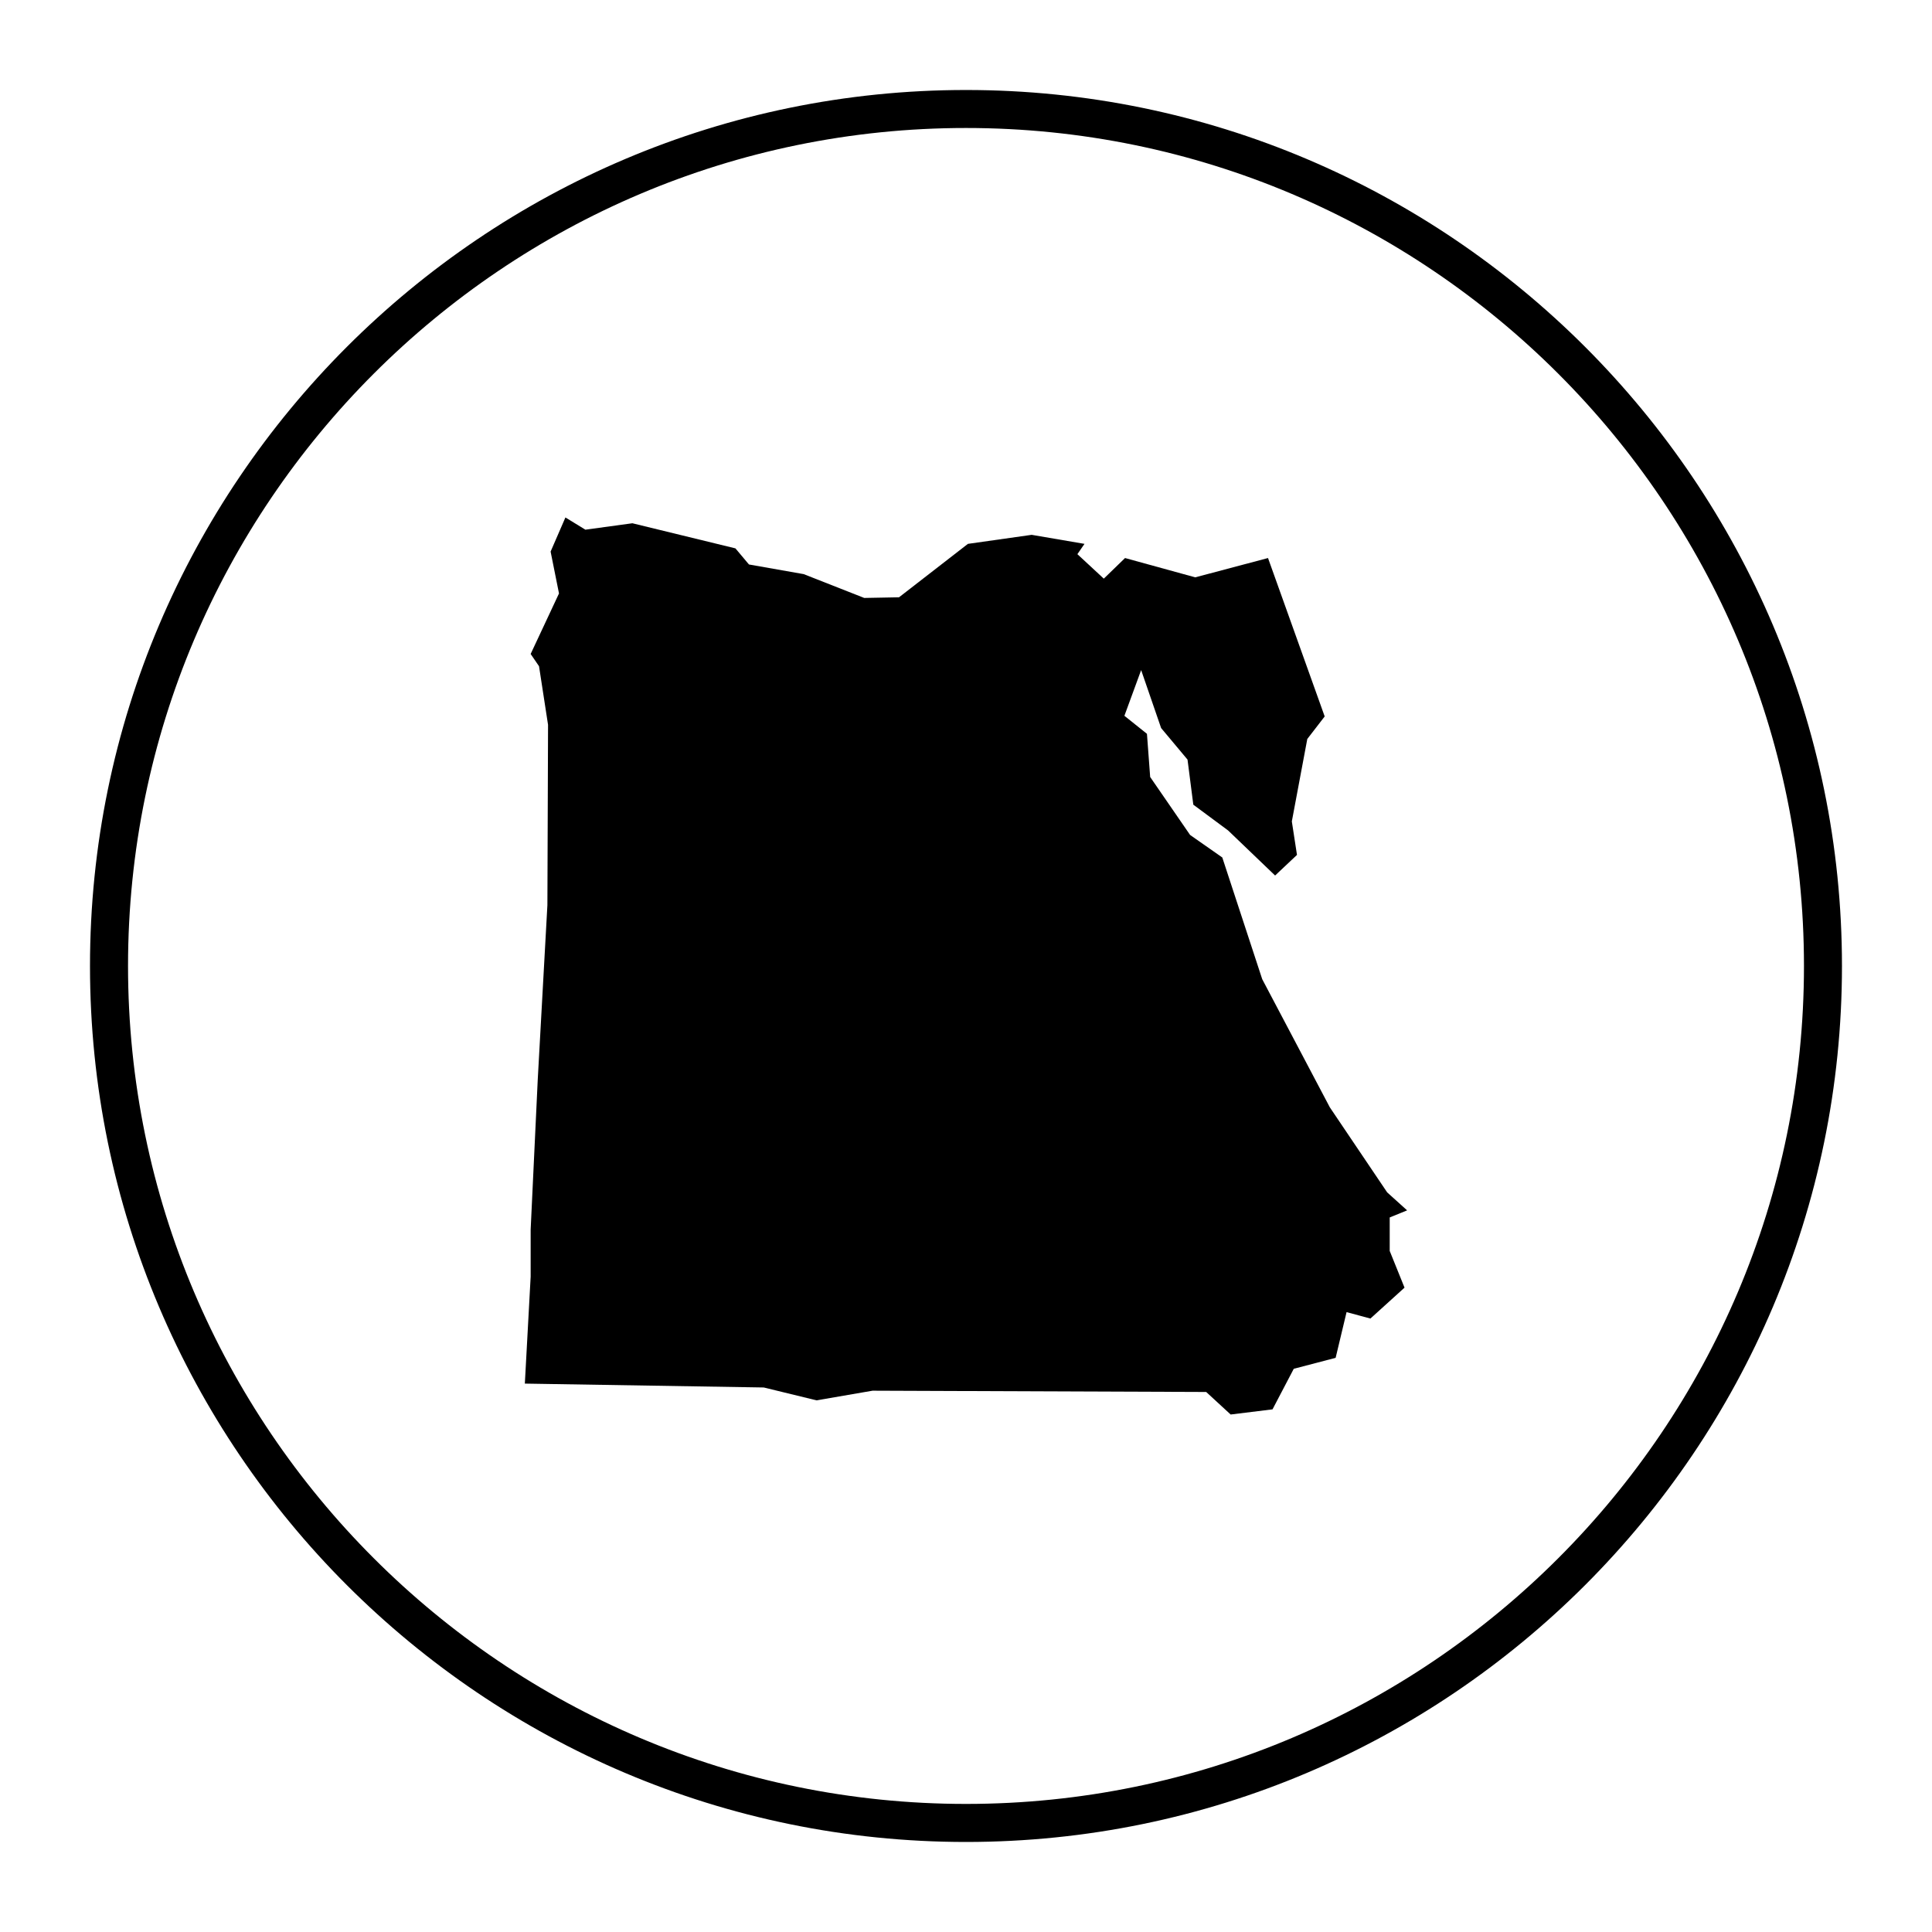
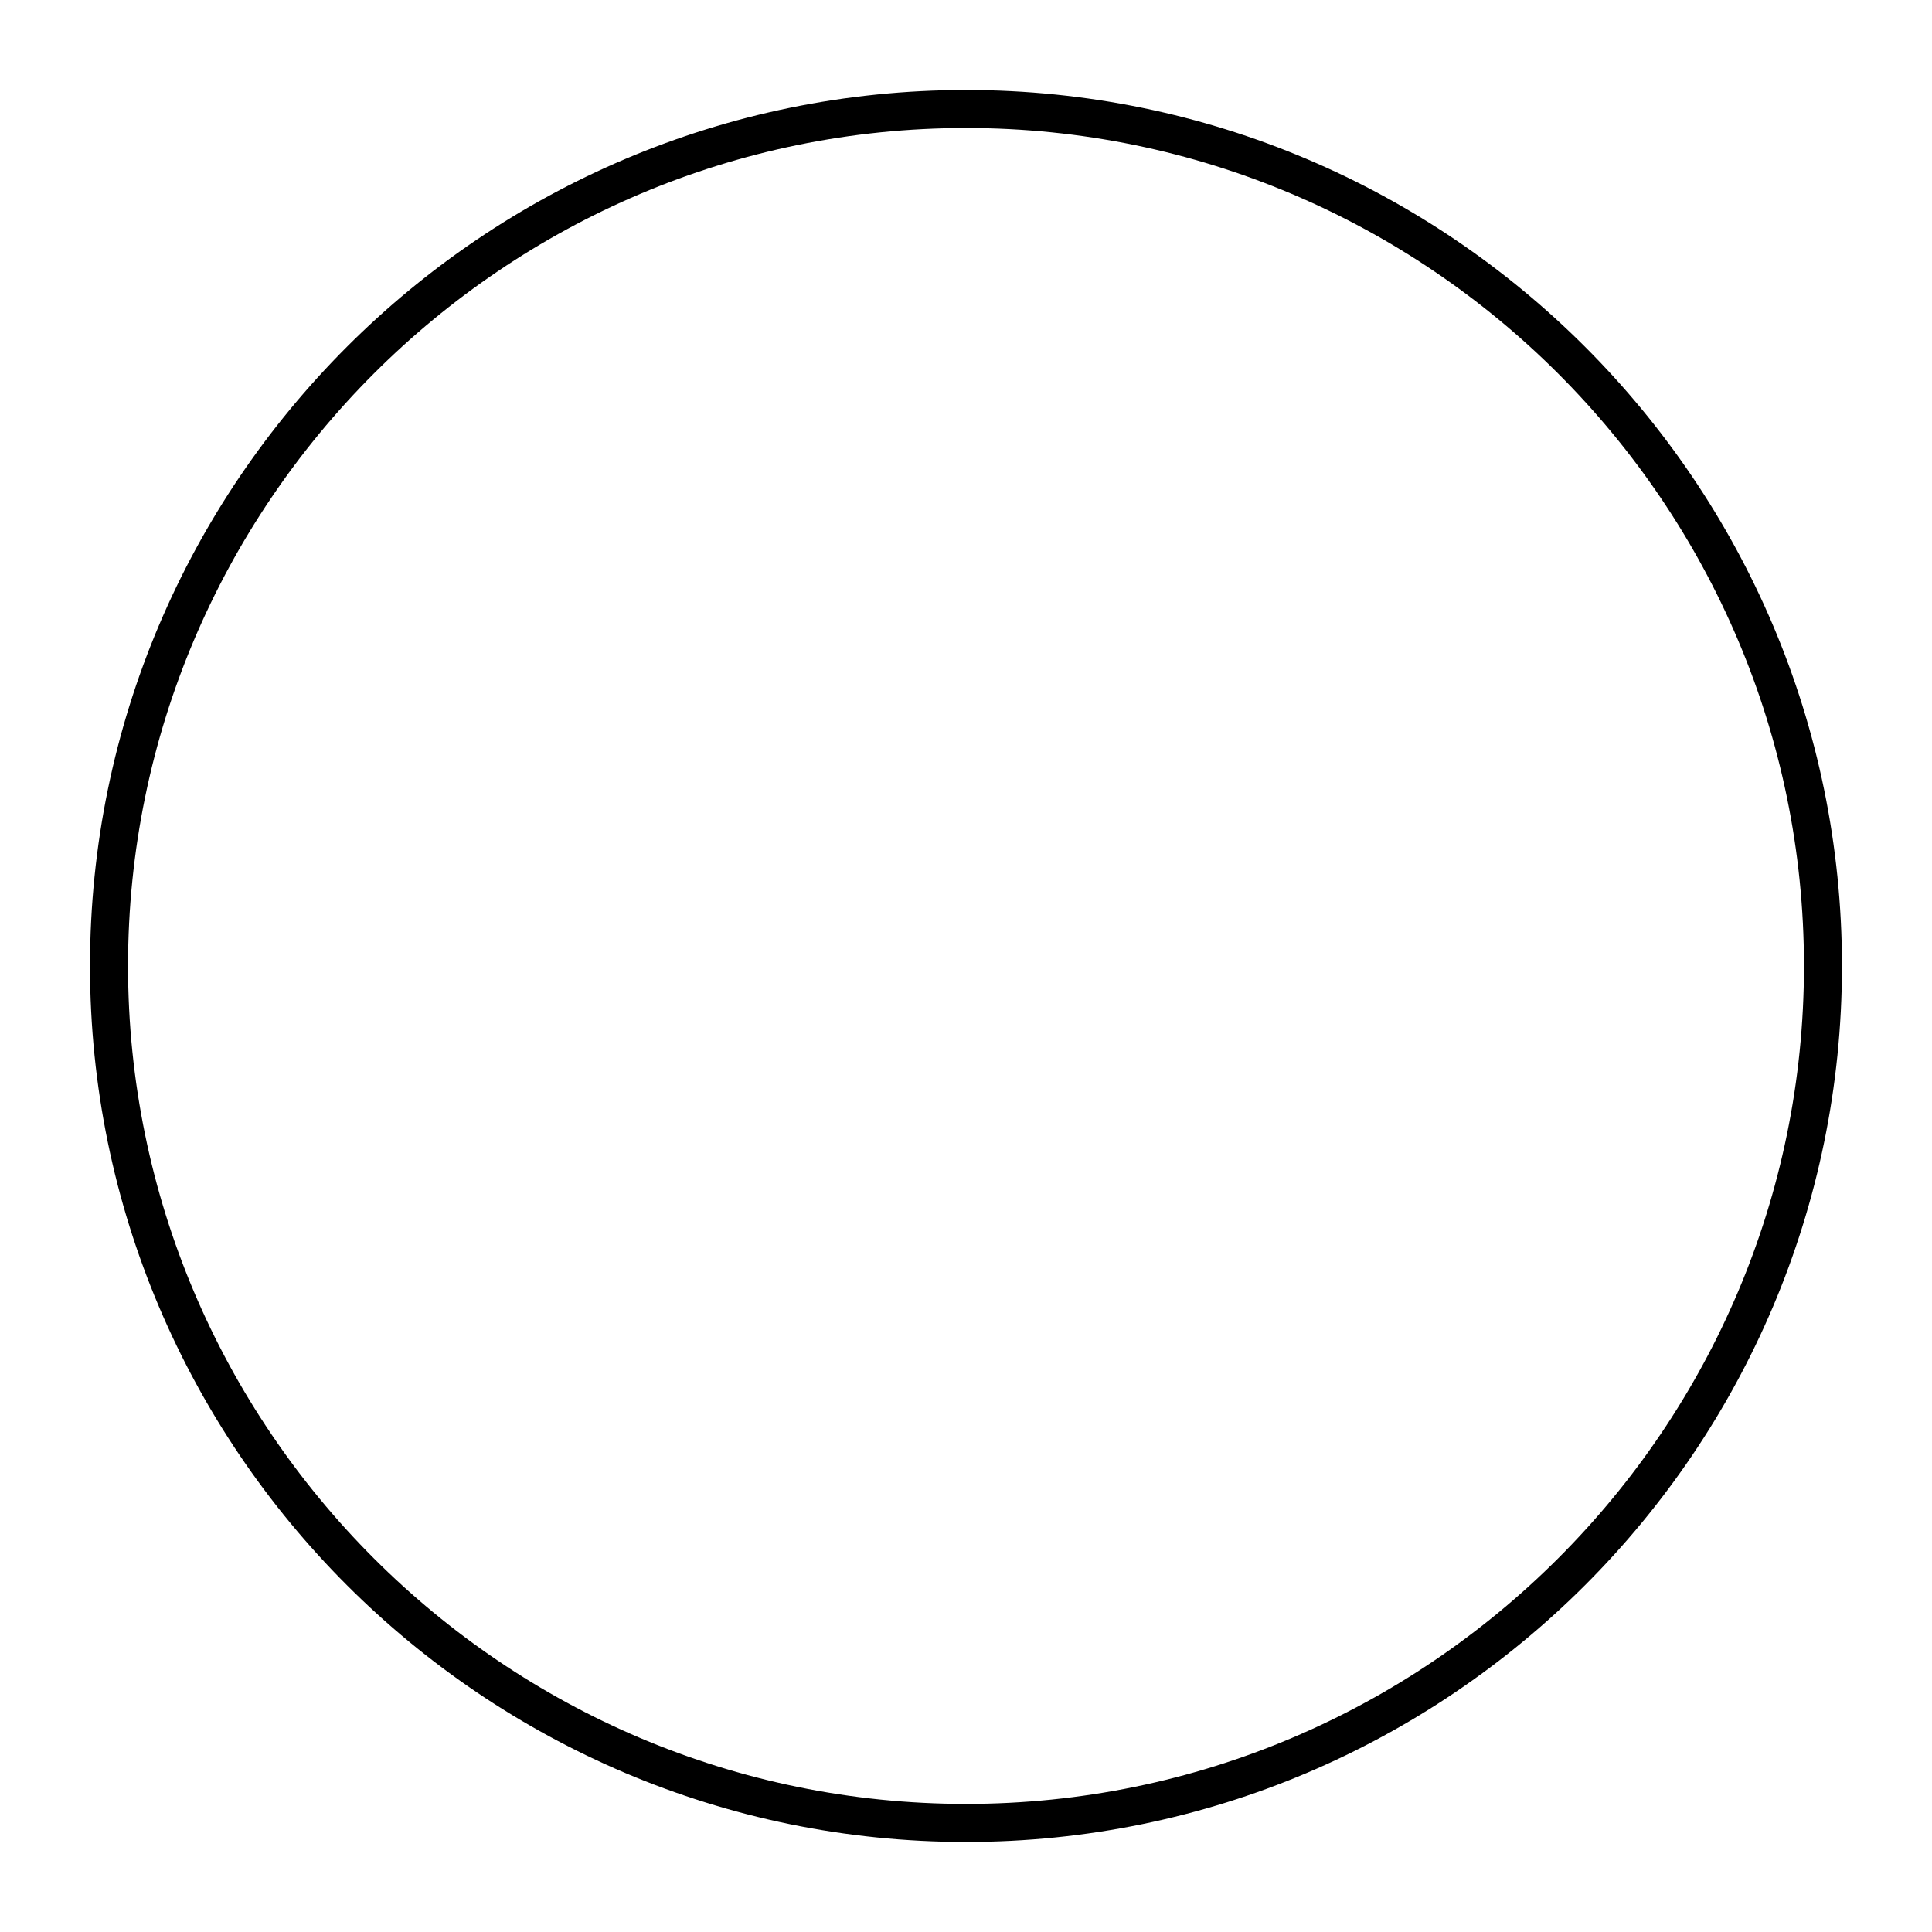
<svg xmlns="http://www.w3.org/2000/svg" fill="#000000" width="800px" height="800px" version="1.1" viewBox="144 144 512 512">
  <g>
-     <path d="m516.9 464.76-5.289-4.773-15.191-22.531-17.918-33.961-10.582-32.254-8.535-5.973-10.578-15.359-0.852-11.438-5.977-4.777 4.438-12.113 5.293 15.359 6.996 8.359 1.535 11.949 9.215 6.828 12.461 11.945 5.797-5.461-1.363-8.879 4.098-21.844 4.609-5.973-15.02-41.98-19.285 5.117-18.602-5.117-5.633 5.461-6.996-6.484 1.879-2.731-13.996-2.394-16.895 2.394-18.262 14.16-9.215 0.172-16.043-6.312-14.508-2.559-3.582-4.266-27.309-6.656-12.457 1.703-5.289-3.242-3.926 9.047 2.223 11.094-7.512 16.039 2.219 3.246 2.391 15.527-0.172 47.785-2.559 46.25-1.879 39.762v12.457l-1.539 28.332 63.32 1.027 13.988 3.41 14.848-2.559 88.406 0.34 6.484 5.973 11.094-1.367 5.633-10.75 11.094-2.902 2.898-12.117 6.316 1.707 9.043-8.191-3.926-9.727v-8.875z" />
    <path d="m400 167.85c-128 0-232.15 104.14-232.15 232.15s104.14 232.14 232.15 232.14c128 0 232.14-104.14 232.14-232.14s-104.14-232.15-232.14-232.15zm0 454.21c-122.45 0-222.07-99.617-222.07-222.07 0-122.45 99.617-222.07 222.07-222.07 122.45 0 222.07 99.617 222.07 222.07 0 122.45-99.617 222.07-222.07 222.07z" />
  </g>
</svg>